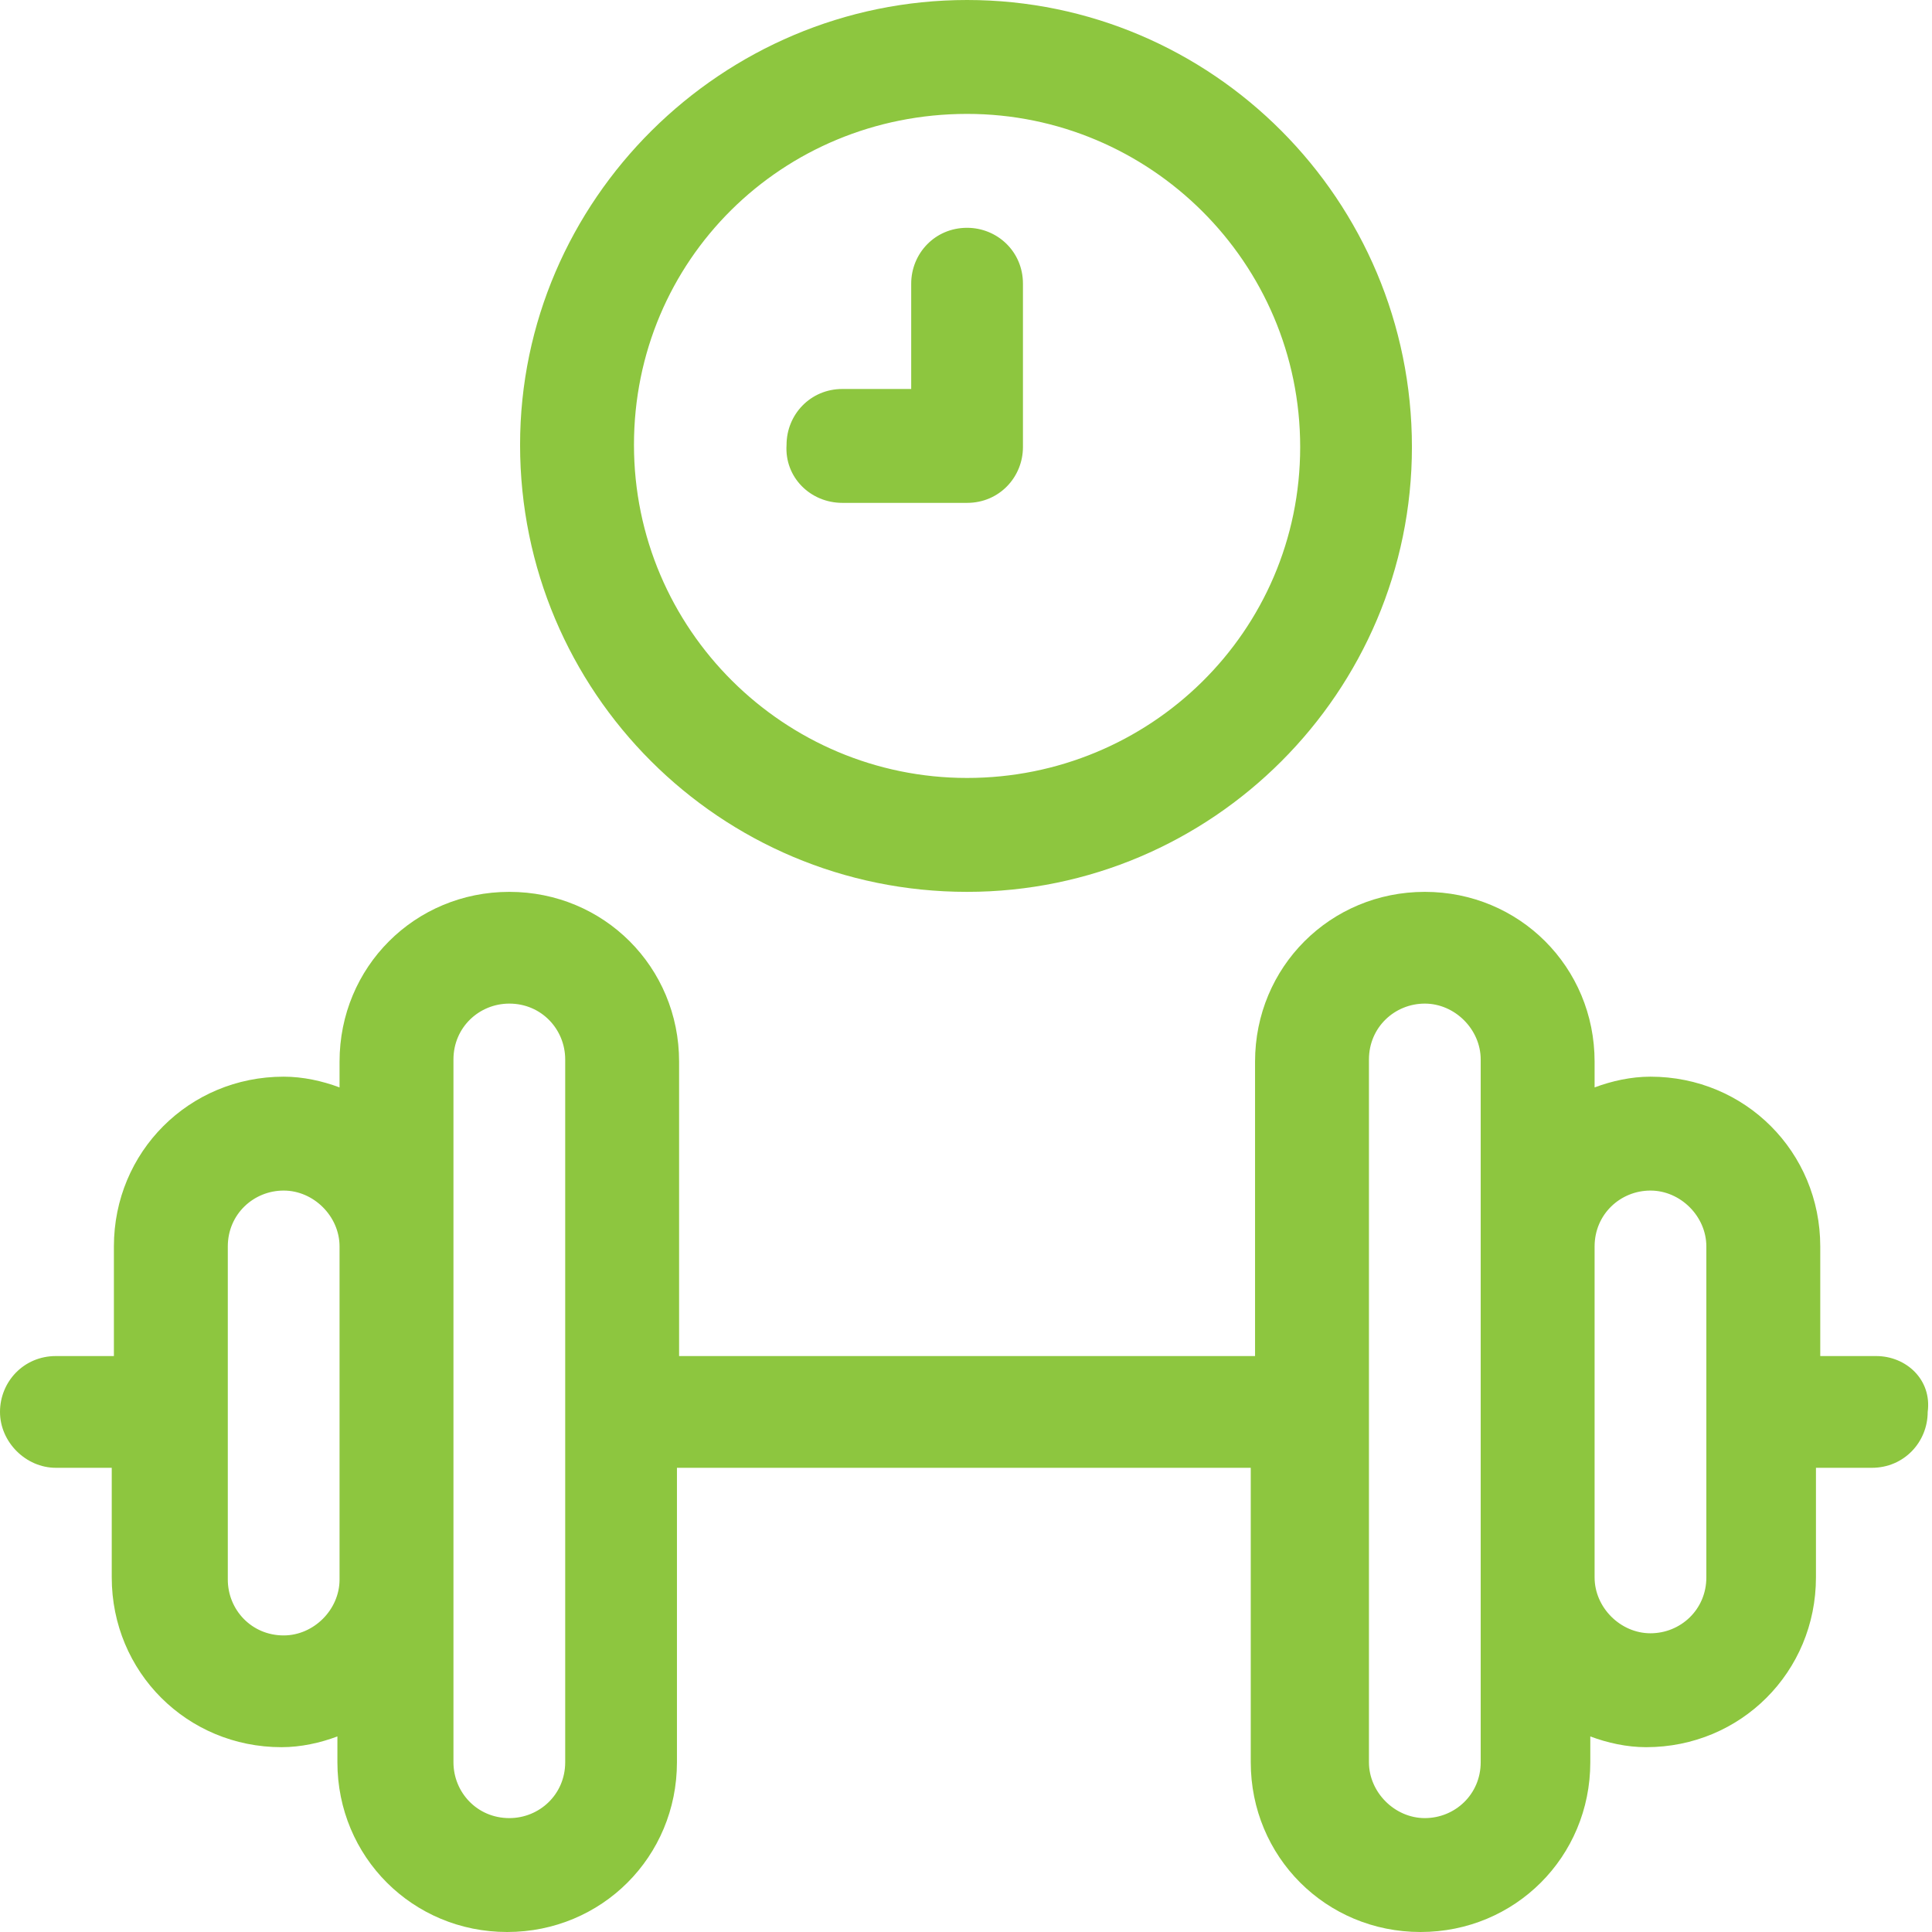
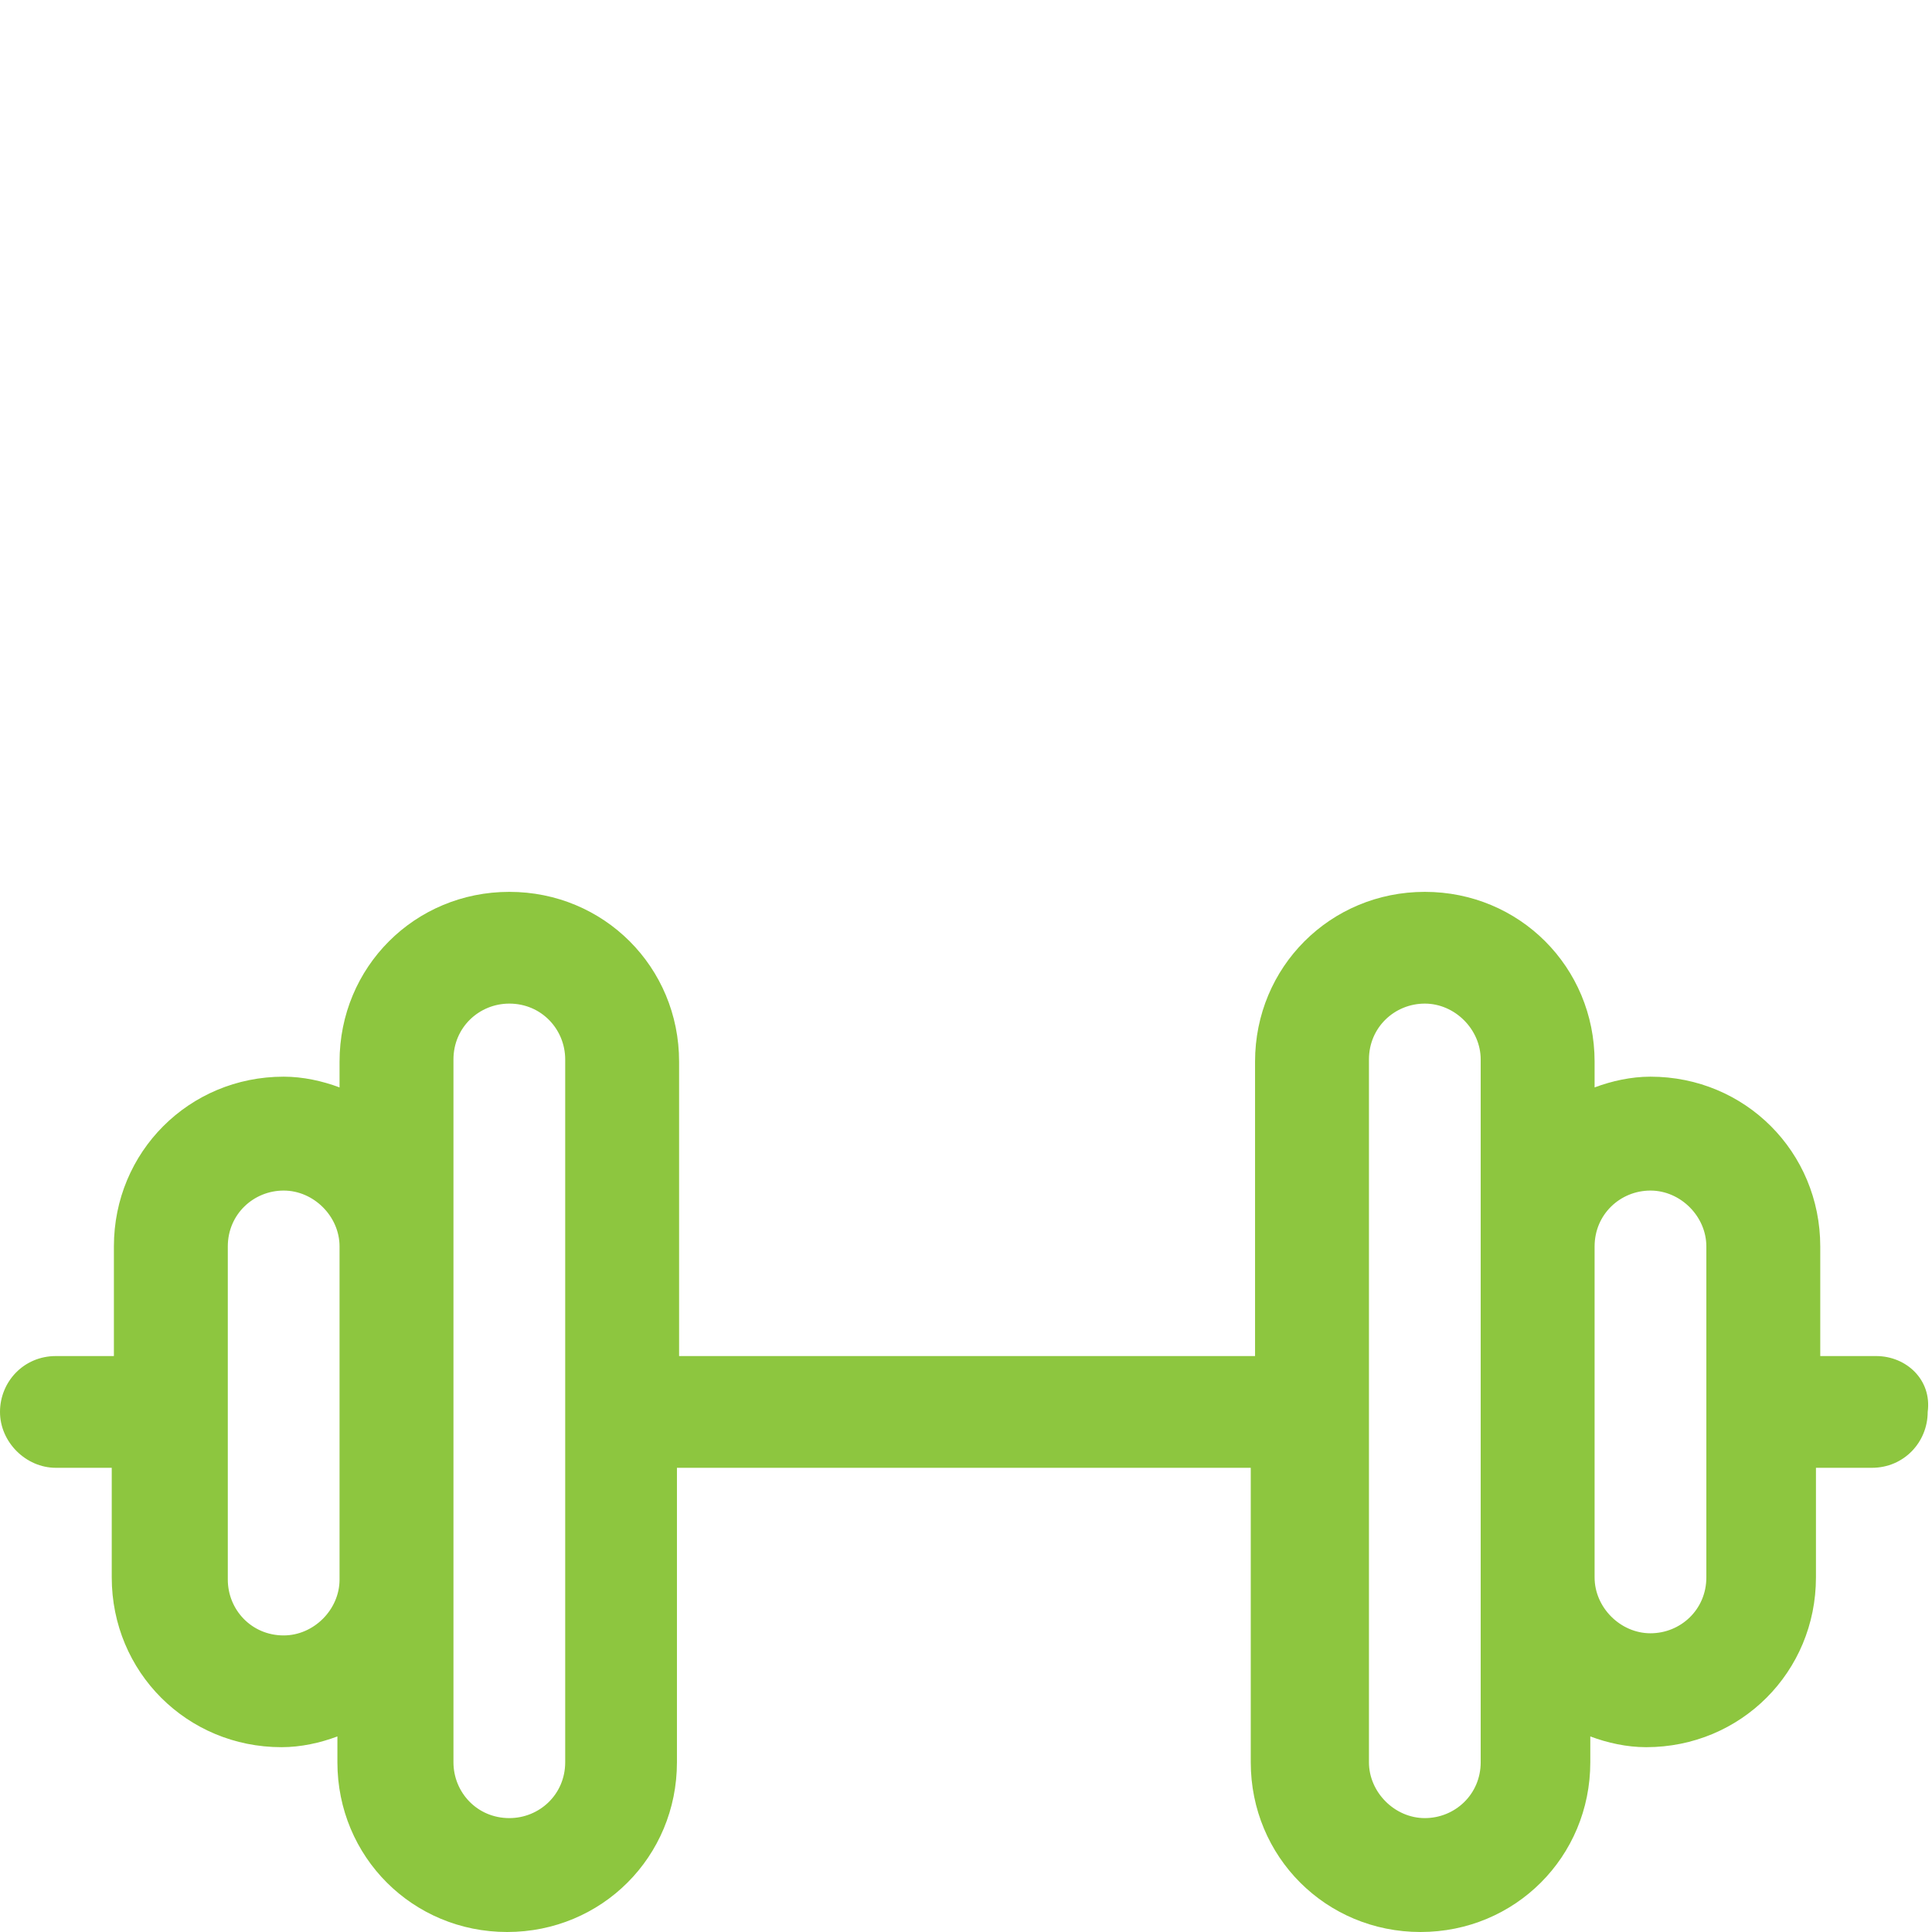
<svg xmlns="http://www.w3.org/2000/svg" width="168" height="168" viewBox="0 0 168 168" fill="none">
  <g clip-path="url(#clip0_2004_539)">
    <path d="M163.141 117.918H158.283V108.387C158.283 100.165 151.742 93.624 143.519 93.624C141.838 93.624 140.156 93.998 138.661 94.558V92.316C138.661 84.093 132.12 77.553 123.898 77.553C115.675 77.553 109.135 84.093 109.135 92.316V117.918H59.052V92.316C59.052 84.093 52.512 77.553 44.289 77.553C36.067 77.553 29.526 84.093 29.526 92.316V94.558C28.031 93.998 26.349 93.624 24.667 93.624C16.445 93.624 9.904 100.165 9.904 108.387V117.918H4.859C2.056 117.918 0 120.16 0 122.776C0 125.393 2.242 127.635 4.859 127.635H9.717V137.166C9.717 145.388 16.258 151.929 24.48 151.929C26.162 151.929 27.844 151.555 29.339 150.994V153.237C29.339 161.459 35.88 168 44.102 168C52.325 168 58.865 161.459 58.865 153.237V127.635H108.761V153.237C108.761 161.459 115.301 168 123.524 168C131.746 168 138.287 161.459 138.287 153.237V150.994C139.782 151.555 141.464 151.929 143.146 151.929C151.368 151.929 157.909 145.388 157.909 137.166V127.635H162.768C165.571 127.635 167.626 125.393 167.626 122.776C168 119.973 165.758 117.918 163.141 117.918ZM24.667 142.211C21.864 142.211 19.809 139.969 19.809 137.353V108.387C19.809 105.584 22.051 103.528 24.667 103.528C27.284 103.528 29.526 105.771 29.526 108.387V137.353C29.526 139.969 27.284 142.211 24.667 142.211ZM49.148 153.237C49.148 156.04 46.905 158.096 44.289 158.096C41.486 158.096 39.431 155.853 39.431 153.237V92.129C39.431 89.326 41.673 87.27 44.289 87.27C47.092 87.27 49.148 89.513 49.148 92.129V153.237ZM128.756 153.237C128.756 156.04 126.514 158.096 123.898 158.096C121.281 158.096 119.039 155.853 119.039 153.237V92.129C119.039 89.326 121.281 87.27 123.898 87.27C126.514 87.27 128.756 89.513 128.756 92.129V153.237ZM148.378 137.166C148.378 139.969 146.136 142.024 143.519 142.024C140.903 142.024 138.661 139.782 138.661 137.166V108.387C138.661 105.584 140.903 103.528 143.519 103.528C146.136 103.528 148.378 105.771 148.378 108.387V137.166Z" fill="#8DC63F" />
-     <path d="M84.094 77.553C105.397 77.553 122.776 60.173 122.776 38.87C122.776 17.379 105.397 0 84.094 0C62.79 0 45.224 17.379 45.224 38.683C45.224 60.173 62.603 77.553 84.094 77.553ZM84.094 9.904C99.978 9.904 113.059 22.799 113.059 38.87C113.059 54.941 99.978 67.648 84.094 67.648C68.209 67.648 55.128 54.754 55.128 38.683C55.128 22.612 68.022 9.904 84.094 9.904Z" fill="#8DC63F" />
-     <path d="M73.255 43.728H84.093C86.897 43.728 88.952 41.486 88.952 38.87V24.667C88.952 21.864 86.71 19.809 84.093 19.809C81.29 19.809 79.235 22.051 79.235 24.667V33.824H73.255C70.451 33.824 68.396 36.067 68.396 38.683C68.209 41.486 70.451 43.728 73.255 43.728Z" fill="#8DC63F" />
  </g>
  <defs>
    <clipPath id="clip0_2004_539">
      <rect width="168" height="168" fill="white" />
    </clipPath>
  </defs>
</svg>